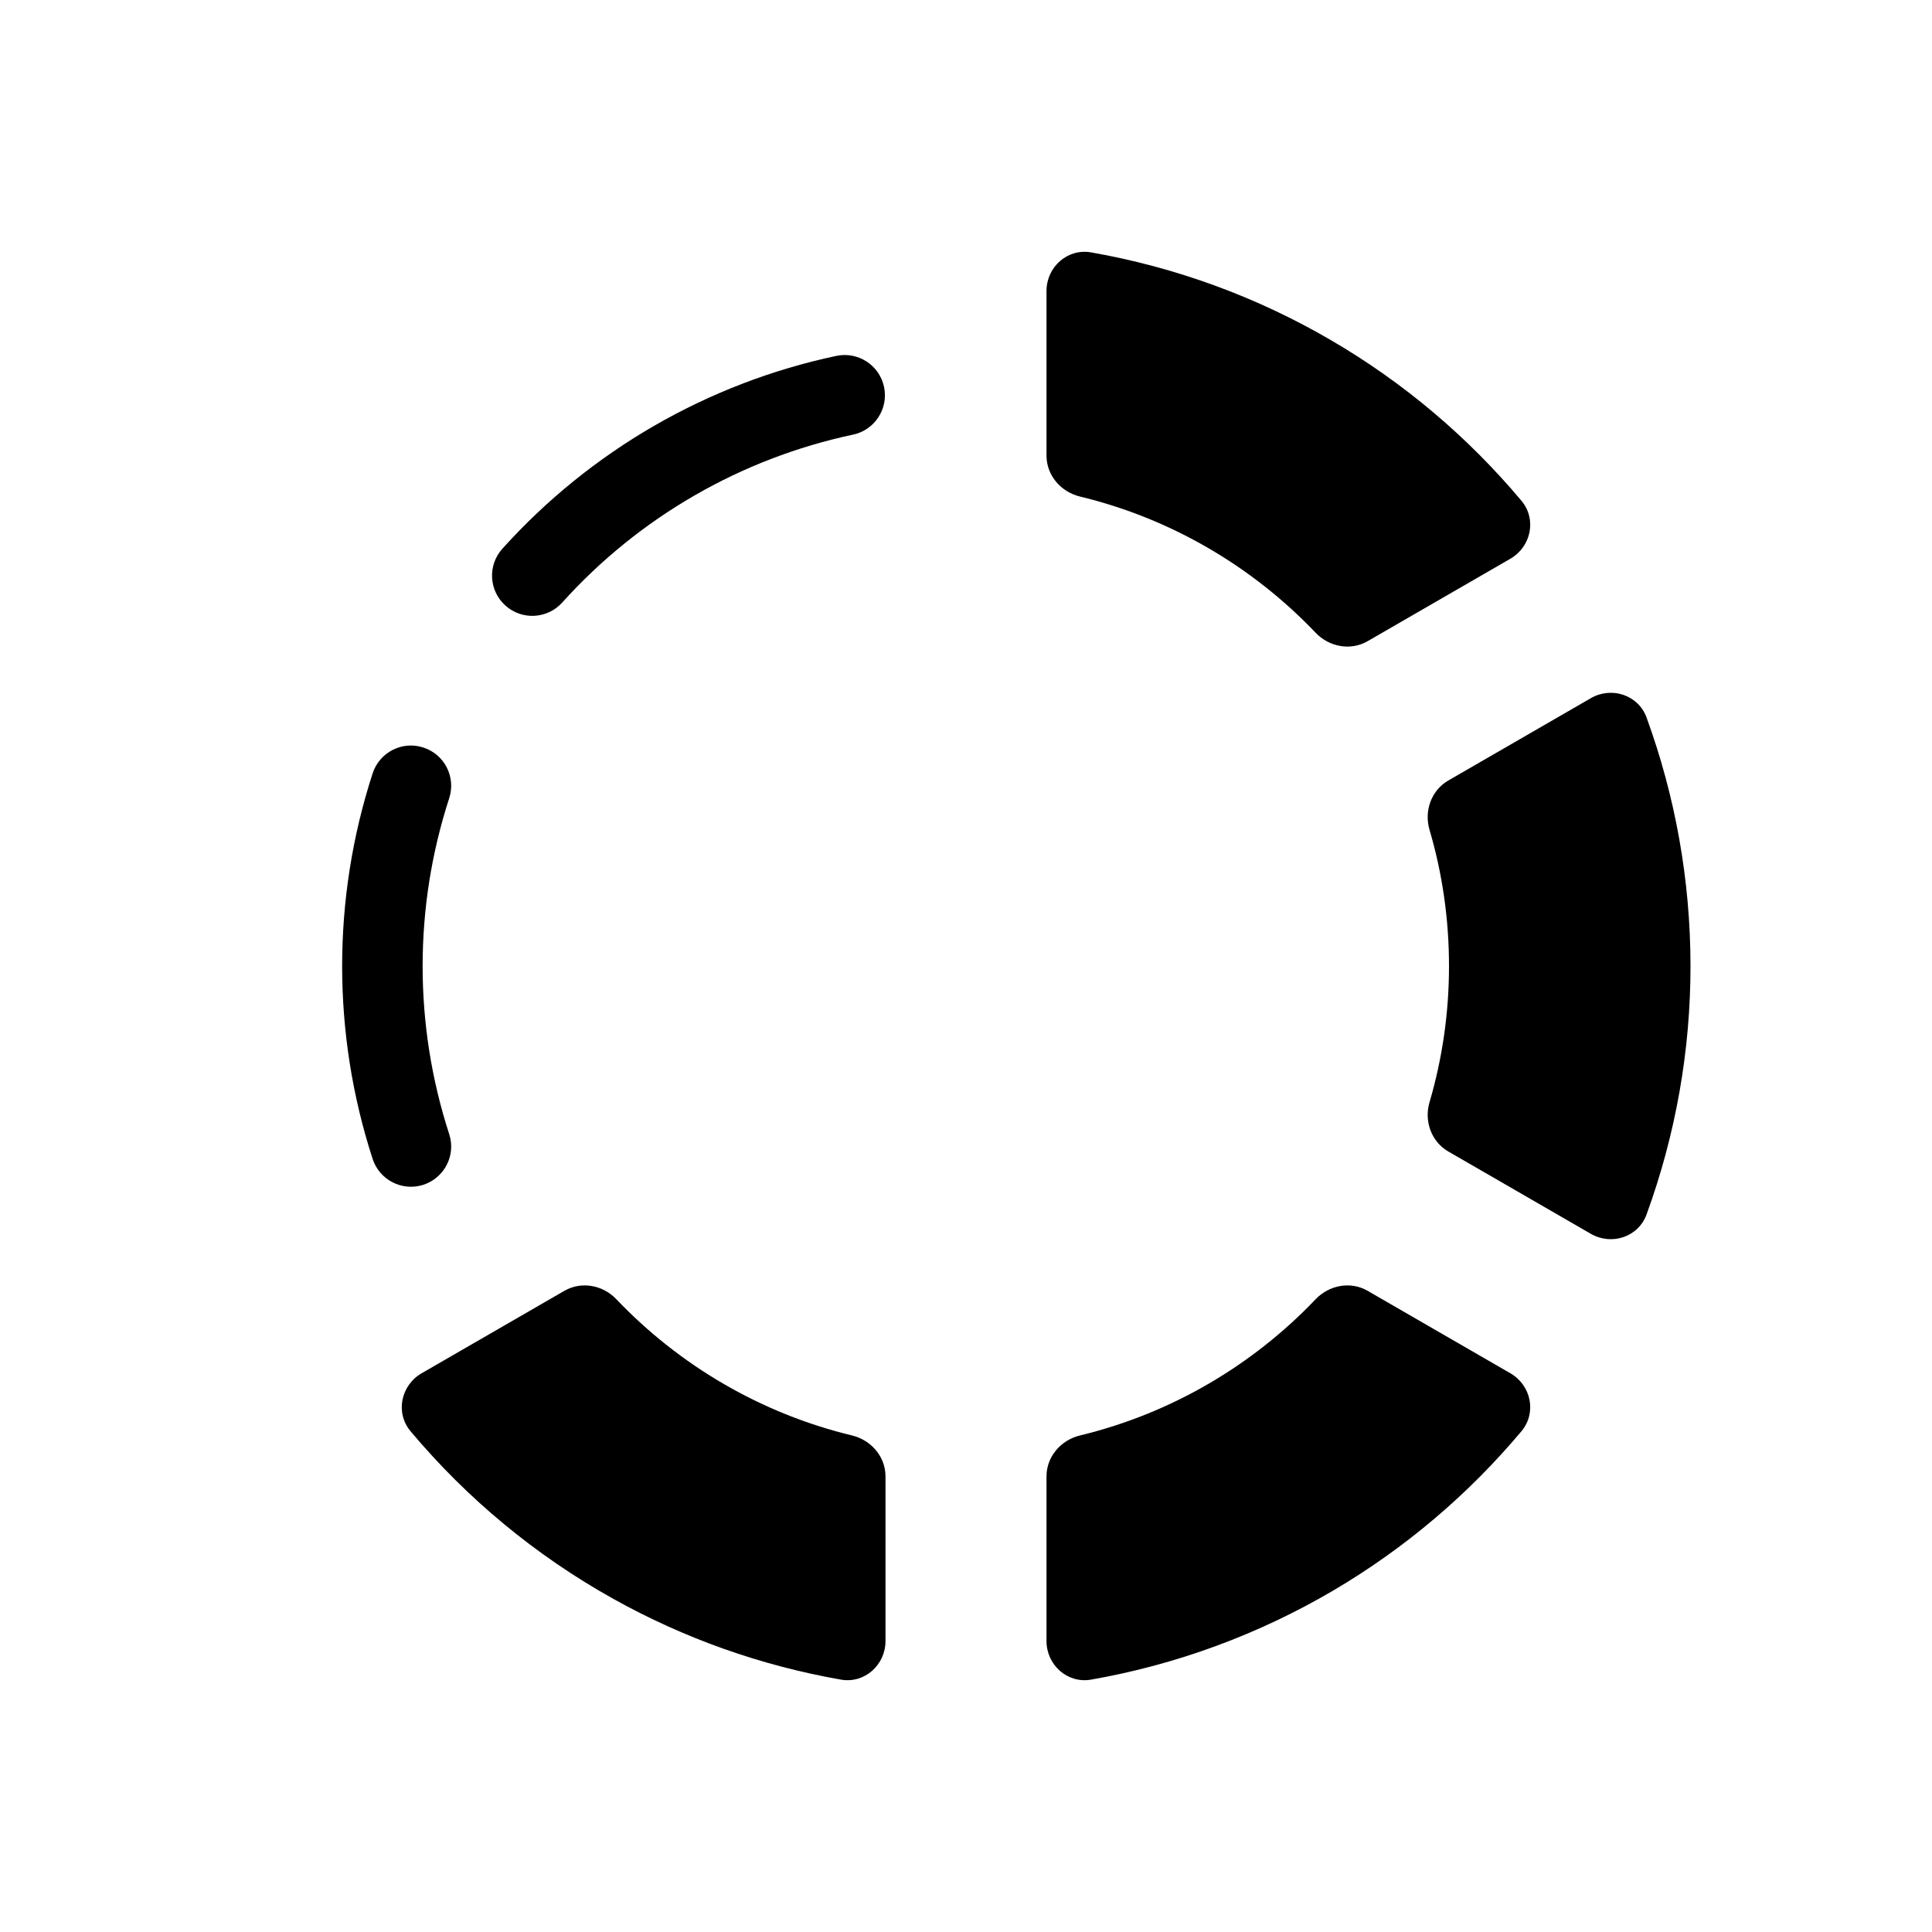
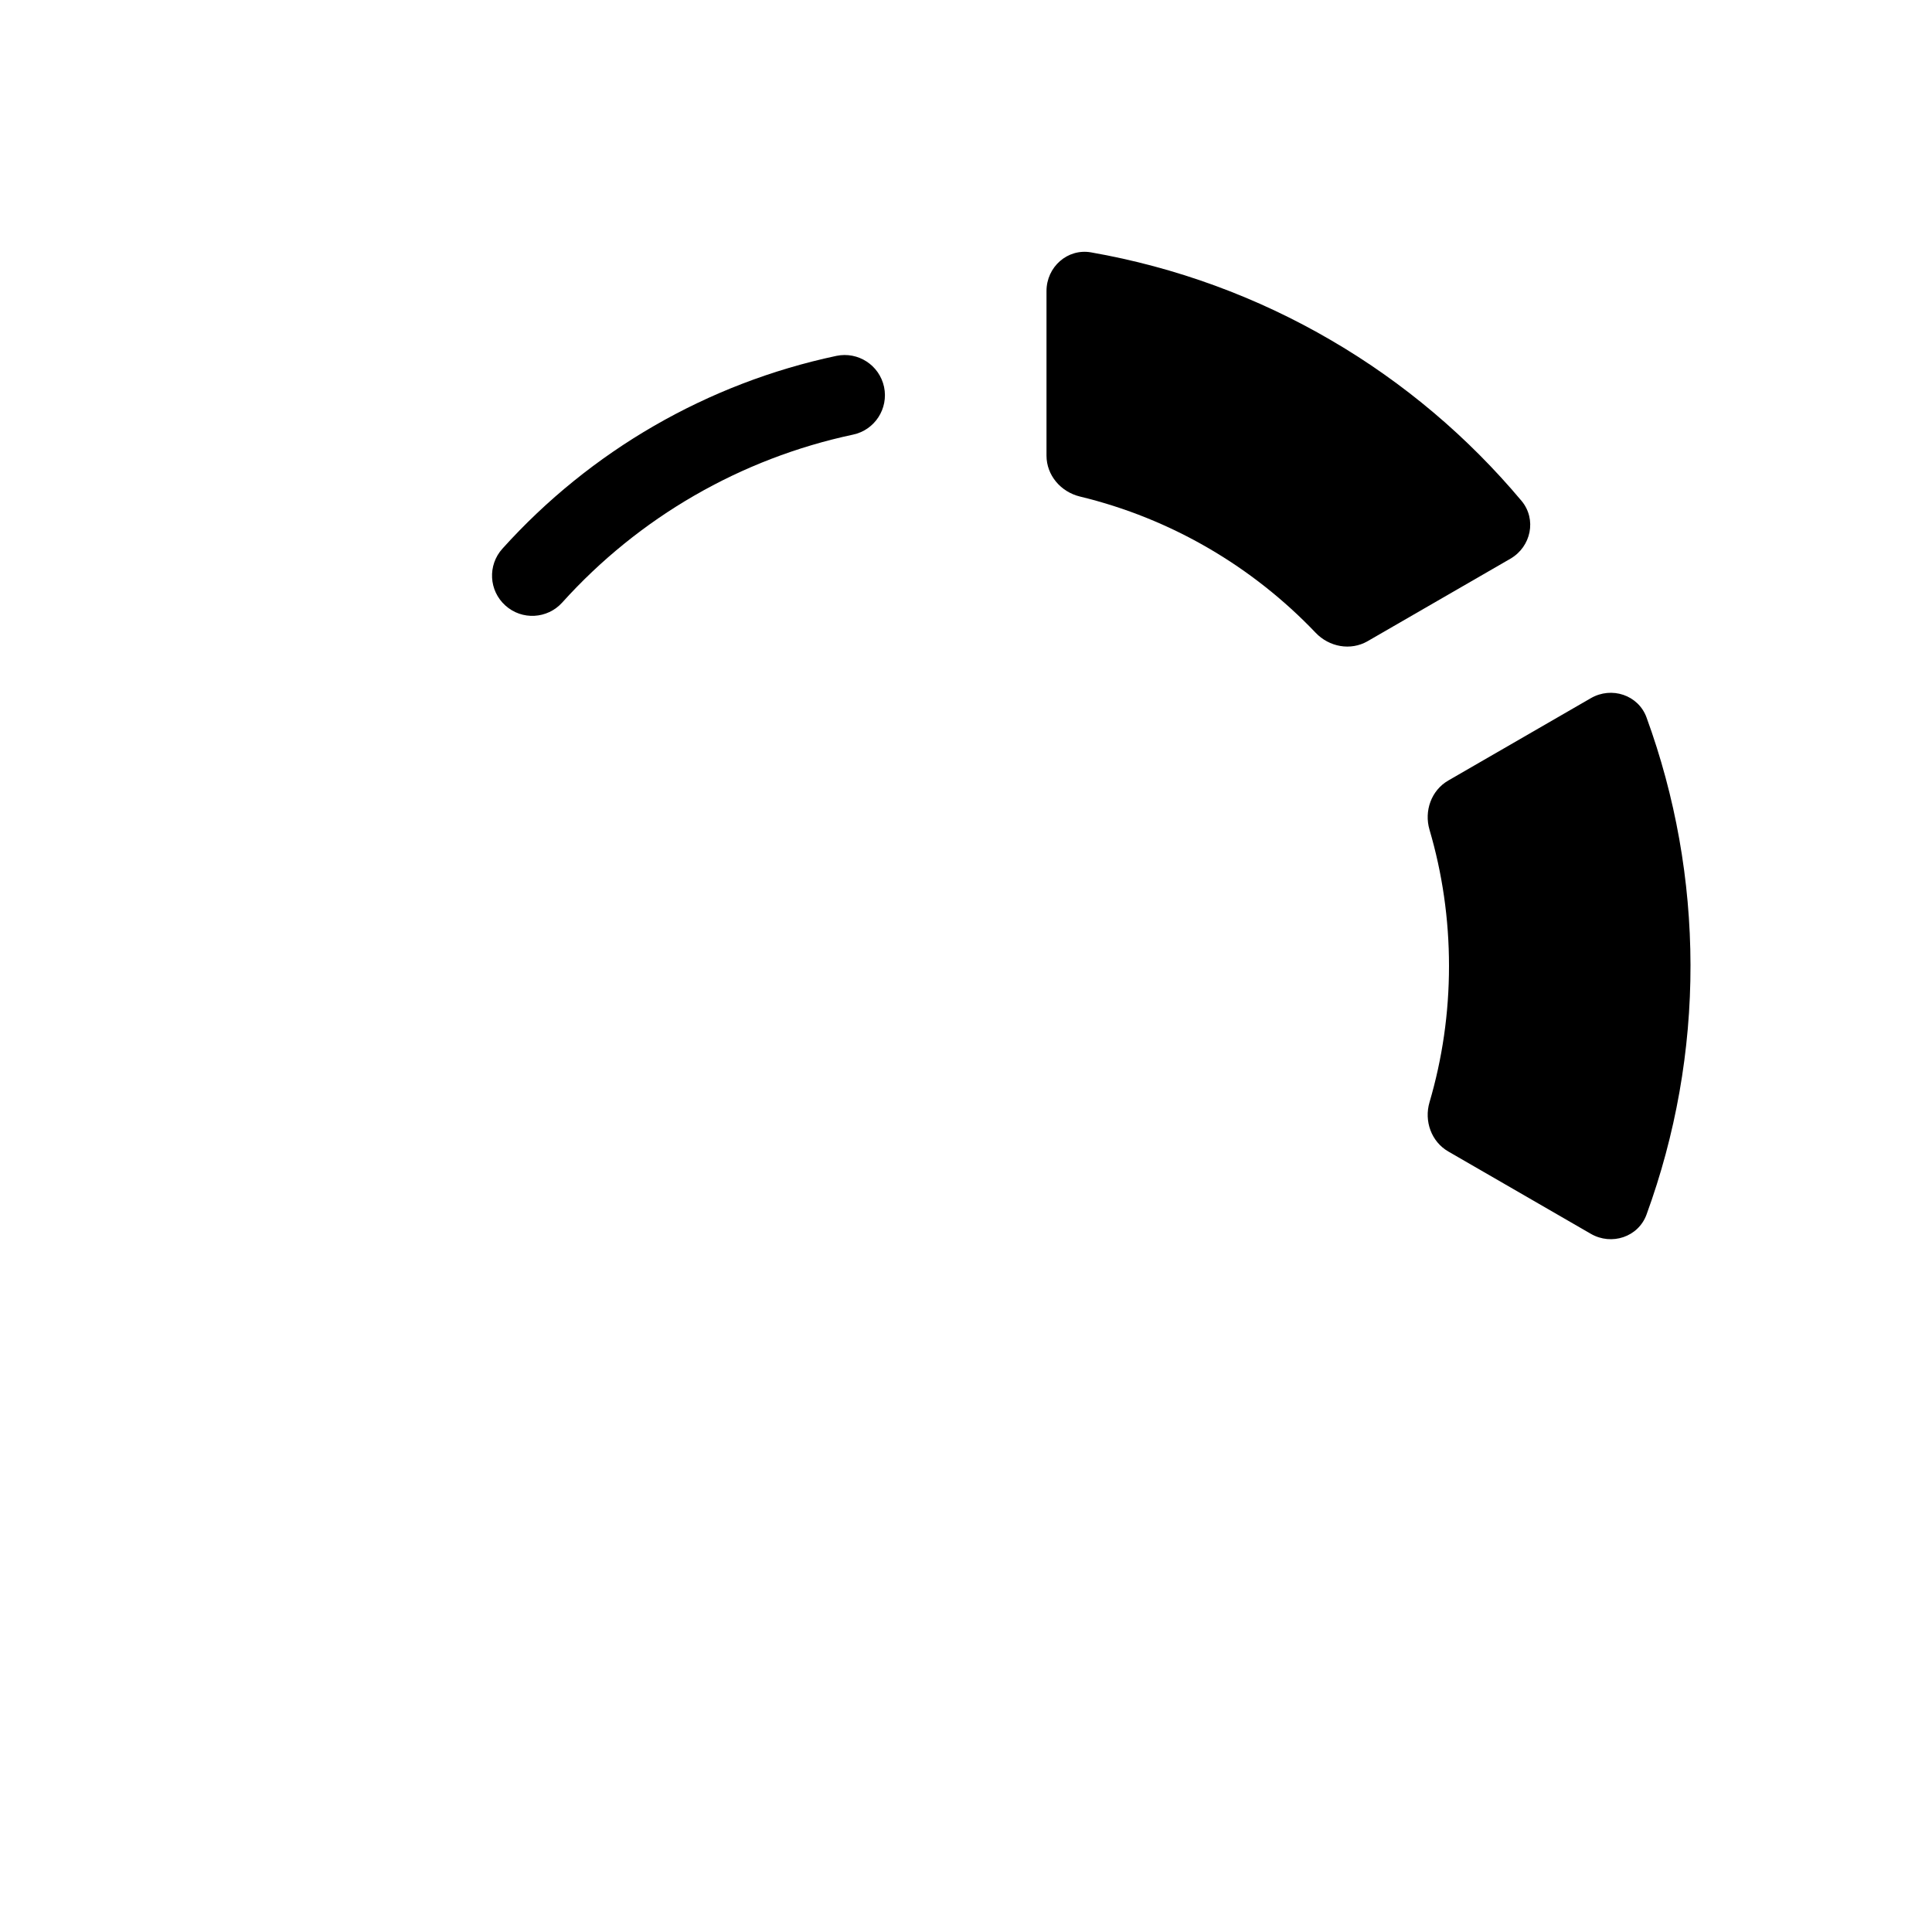
<svg xmlns="http://www.w3.org/2000/svg" width="800px" height="800px" viewBox="0 0 24 24" fill="none">
-   <path d="M11 18.34C11 18.096 10.823 17.89 10.585 17.832C9.449 17.558 8.438 16.959 7.657 16.14C7.489 15.963 7.222 15.913 7.011 16.035L5.238 17.059C4.98 17.208 4.908 17.549 5.099 17.778C5.802 18.617 6.655 19.324 7.618 19.861C8.501 20.354 9.458 20.692 10.447 20.865C10.74 20.916 11 20.683 11 20.385V18.34Z" fill="#000000" />
-   <path d="M13 20.385C13 20.683 13.26 20.916 13.553 20.865C14.611 20.68 15.632 20.305 16.564 19.757C17.454 19.233 18.243 18.563 18.901 17.778C19.092 17.549 19.02 17.208 18.762 17.059L16.989 16.035C16.778 15.913 16.511 15.963 16.343 16.14C15.562 16.959 14.551 17.558 13.415 17.832C13.177 17.89 13 18.096 13 18.34V20.385Z" fill="#000000" />
  <path d="M17.758 13.692C17.689 13.926 17.78 14.182 17.991 14.304L19.762 15.327C20.02 15.476 20.352 15.367 20.454 15.087C20.815 14.098 21.002 13.048 21 11.987C20.998 10.934 20.812 9.894 20.454 8.913C20.352 8.633 20.02 8.524 19.762 8.673L17.991 9.696C17.78 9.818 17.689 10.074 17.758 10.308C17.916 10.845 18 11.412 18 12C18 12.588 17.916 13.155 17.758 13.692Z" fill="#000000" />
  <path d="M16.541 4.23C17.44 4.755 18.237 5.43 18.901 6.222C19.092 6.451 19.02 6.792 18.762 6.941L16.989 7.965C16.778 8.087 16.511 8.037 16.343 7.86C15.562 7.041 14.551 6.442 13.415 6.168C13.177 6.11 13 5.904 13 5.66V3.615C13 3.317 13.26 3.084 13.553 3.135C14.603 3.319 15.615 3.688 16.541 4.23Z" fill="#000000" />
-   <path fill-rule="evenodd" clip-rule="evenodd" d="M17.723 16.481C17.928 16.666 17.944 16.982 17.759 17.187C16.664 18.404 15.212 19.242 13.611 19.582C13.341 19.64 13.076 19.467 13.018 19.197C12.961 18.927 13.133 18.662 13.403 18.604C14.798 18.308 16.062 17.578 17.016 16.518C17.201 16.313 17.517 16.296 17.723 16.481Z" fill="#000000" />
-   <path fill-rule="evenodd" clip-rule="evenodd" d="M6.278 16.481C6.483 16.296 6.799 16.313 6.984 16.518C7.938 17.578 9.202 18.308 10.597 18.604C10.867 18.662 11.039 18.927 10.982 19.197C10.924 19.467 10.659 19.64 10.389 19.582C8.788 19.242 7.336 18.404 6.241 17.187C6.056 16.982 6.072 16.666 6.278 16.481Z" fill="#000000" />
-   <path fill-rule="evenodd" clip-rule="evenodd" d="M5.259 9.286C5.522 9.371 5.666 9.653 5.58 9.916C5.14 11.271 5.14 12.732 5.58 14.088C5.666 14.35 5.522 14.632 5.259 14.718C4.997 14.803 4.715 14.659 4.629 14.397C4.124 12.84 4.124 11.163 4.629 9.607C4.715 9.344 4.997 9.2 5.259 9.286Z" fill="#000000" />
  <path fill-rule="evenodd" clip-rule="evenodd" d="M10.982 4.806C11.039 5.076 10.867 5.342 10.597 5.399C9.202 5.696 7.938 6.426 6.984 7.485C6.799 7.69 6.483 7.707 6.278 7.522C6.072 7.337 6.056 7.021 6.241 6.816C7.336 5.6 8.788 4.761 10.389 4.421C10.659 4.364 10.924 4.536 10.982 4.806Z" fill="#000000" />
</svg>